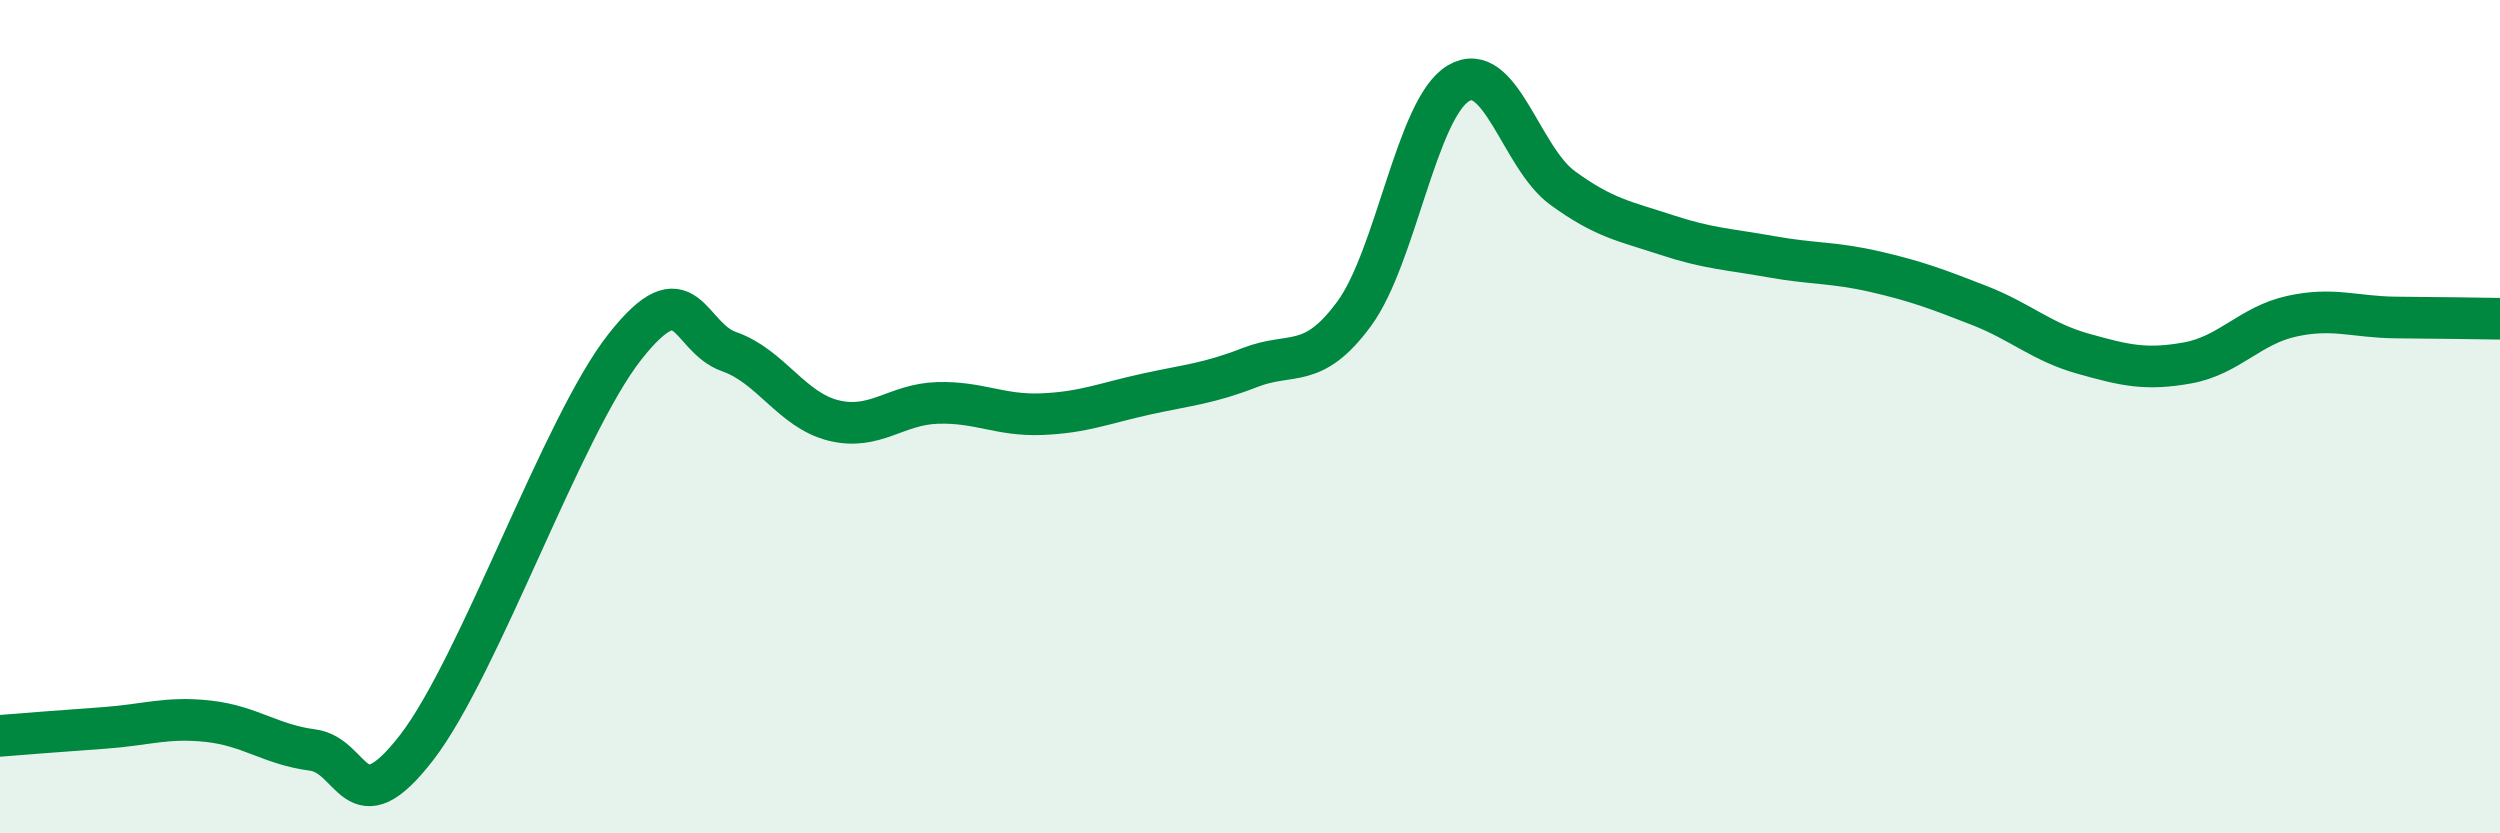
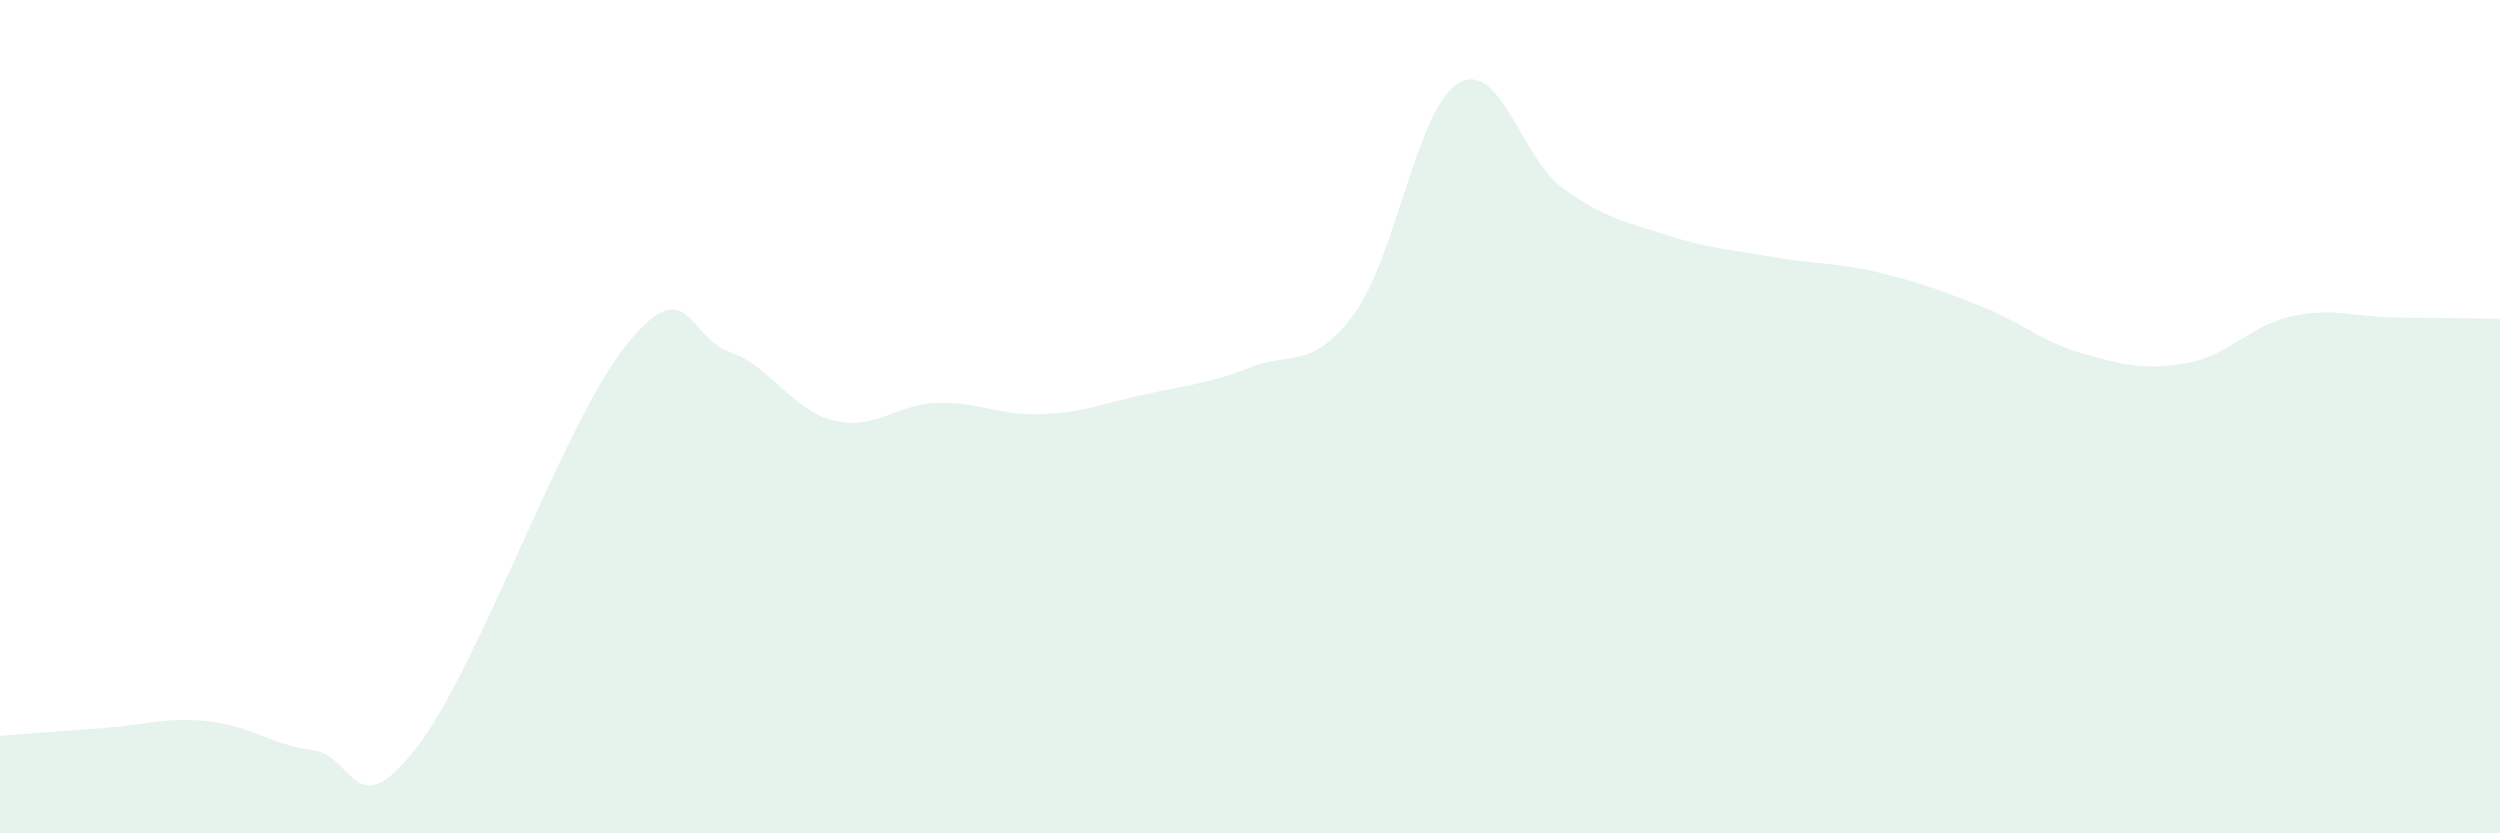
<svg xmlns="http://www.w3.org/2000/svg" width="60" height="20" viewBox="0 0 60 20">
  <path d="M 0,17.66 C 0.5,17.62 1.5,17.54 2.5,17.47 C 3.5,17.4 4,17.2 5,17.31 C 6,17.42 6.5,17.87 7.5,18 C 8.5,18.13 8.5,19.88 10,17.94 C 11.5,16 13.5,10.22 15,8.32 C 16.5,6.42 16.5,8.09 17.5,8.44 C 18.5,8.79 19,9.84 20,10.09 C 21,10.34 21.5,9.7 22.5,9.67 C 23.5,9.64 24,9.98 25,9.94 C 26,9.9 26.5,9.68 27.5,9.46 C 28.5,9.24 29,9.21 30,8.82 C 31,8.43 31.5,8.89 32.5,7.53 C 33.5,6.17 34,2.6 35,2 C 36,1.4 36.5,3.78 37.5,4.51 C 38.5,5.24 39,5.31 40,5.64 C 41,5.97 41.5,5.98 42.5,6.16 C 43.5,6.34 44,6.29 45,6.52 C 46,6.75 46.5,6.94 47.5,7.33 C 48.5,7.72 49,8.21 50,8.49 C 51,8.77 51.5,8.89 52.5,8.71 C 53.5,8.53 54,7.81 55,7.59 C 56,7.37 56.5,7.61 57.5,7.62 C 58.5,7.63 59.5,7.64 60,7.65L60 20L0 20Z" fill="#008740" opacity="0.1" stroke-linecap="round" stroke-linejoin="round" />
-   <path d="M 0,17.66 C 0.5,17.62 1.5,17.54 2.5,17.47 C 3.5,17.4 4,17.2 5,17.31 C 6,17.42 6.5,17.87 7.5,18 C 8.5,18.13 8.5,19.88 10,17.94 C 11.5,16 13.5,10.22 15,8.32 C 16.5,6.42 16.5,8.09 17.5,8.44 C 18.5,8.79 19,9.84 20,10.09 C 21,10.34 21.5,9.7 22.5,9.67 C 23.5,9.64 24,9.98 25,9.94 C 26,9.9 26.5,9.68 27.5,9.46 C 28.5,9.24 29,9.21 30,8.82 C 31,8.43 31.5,8.89 32.5,7.53 C 33.5,6.17 34,2.6 35,2 C 36,1.4 36.5,3.78 37.5,4.51 C 38.5,5.24 39,5.31 40,5.64 C 41,5.97 41.5,5.98 42.5,6.16 C 43.5,6.34 44,6.29 45,6.52 C 46,6.75 46.5,6.94 47.5,7.33 C 48.5,7.72 49,8.21 50,8.49 C 51,8.77 51.5,8.89 52.5,8.71 C 53.5,8.53 54,7.81 55,7.59 C 56,7.37 56.5,7.61 57.5,7.62 C 58.5,7.63 59.5,7.64 60,7.65" stroke="#008740" stroke-width="1" fill="none" stroke-linecap="round" stroke-linejoin="round" />
</svg>